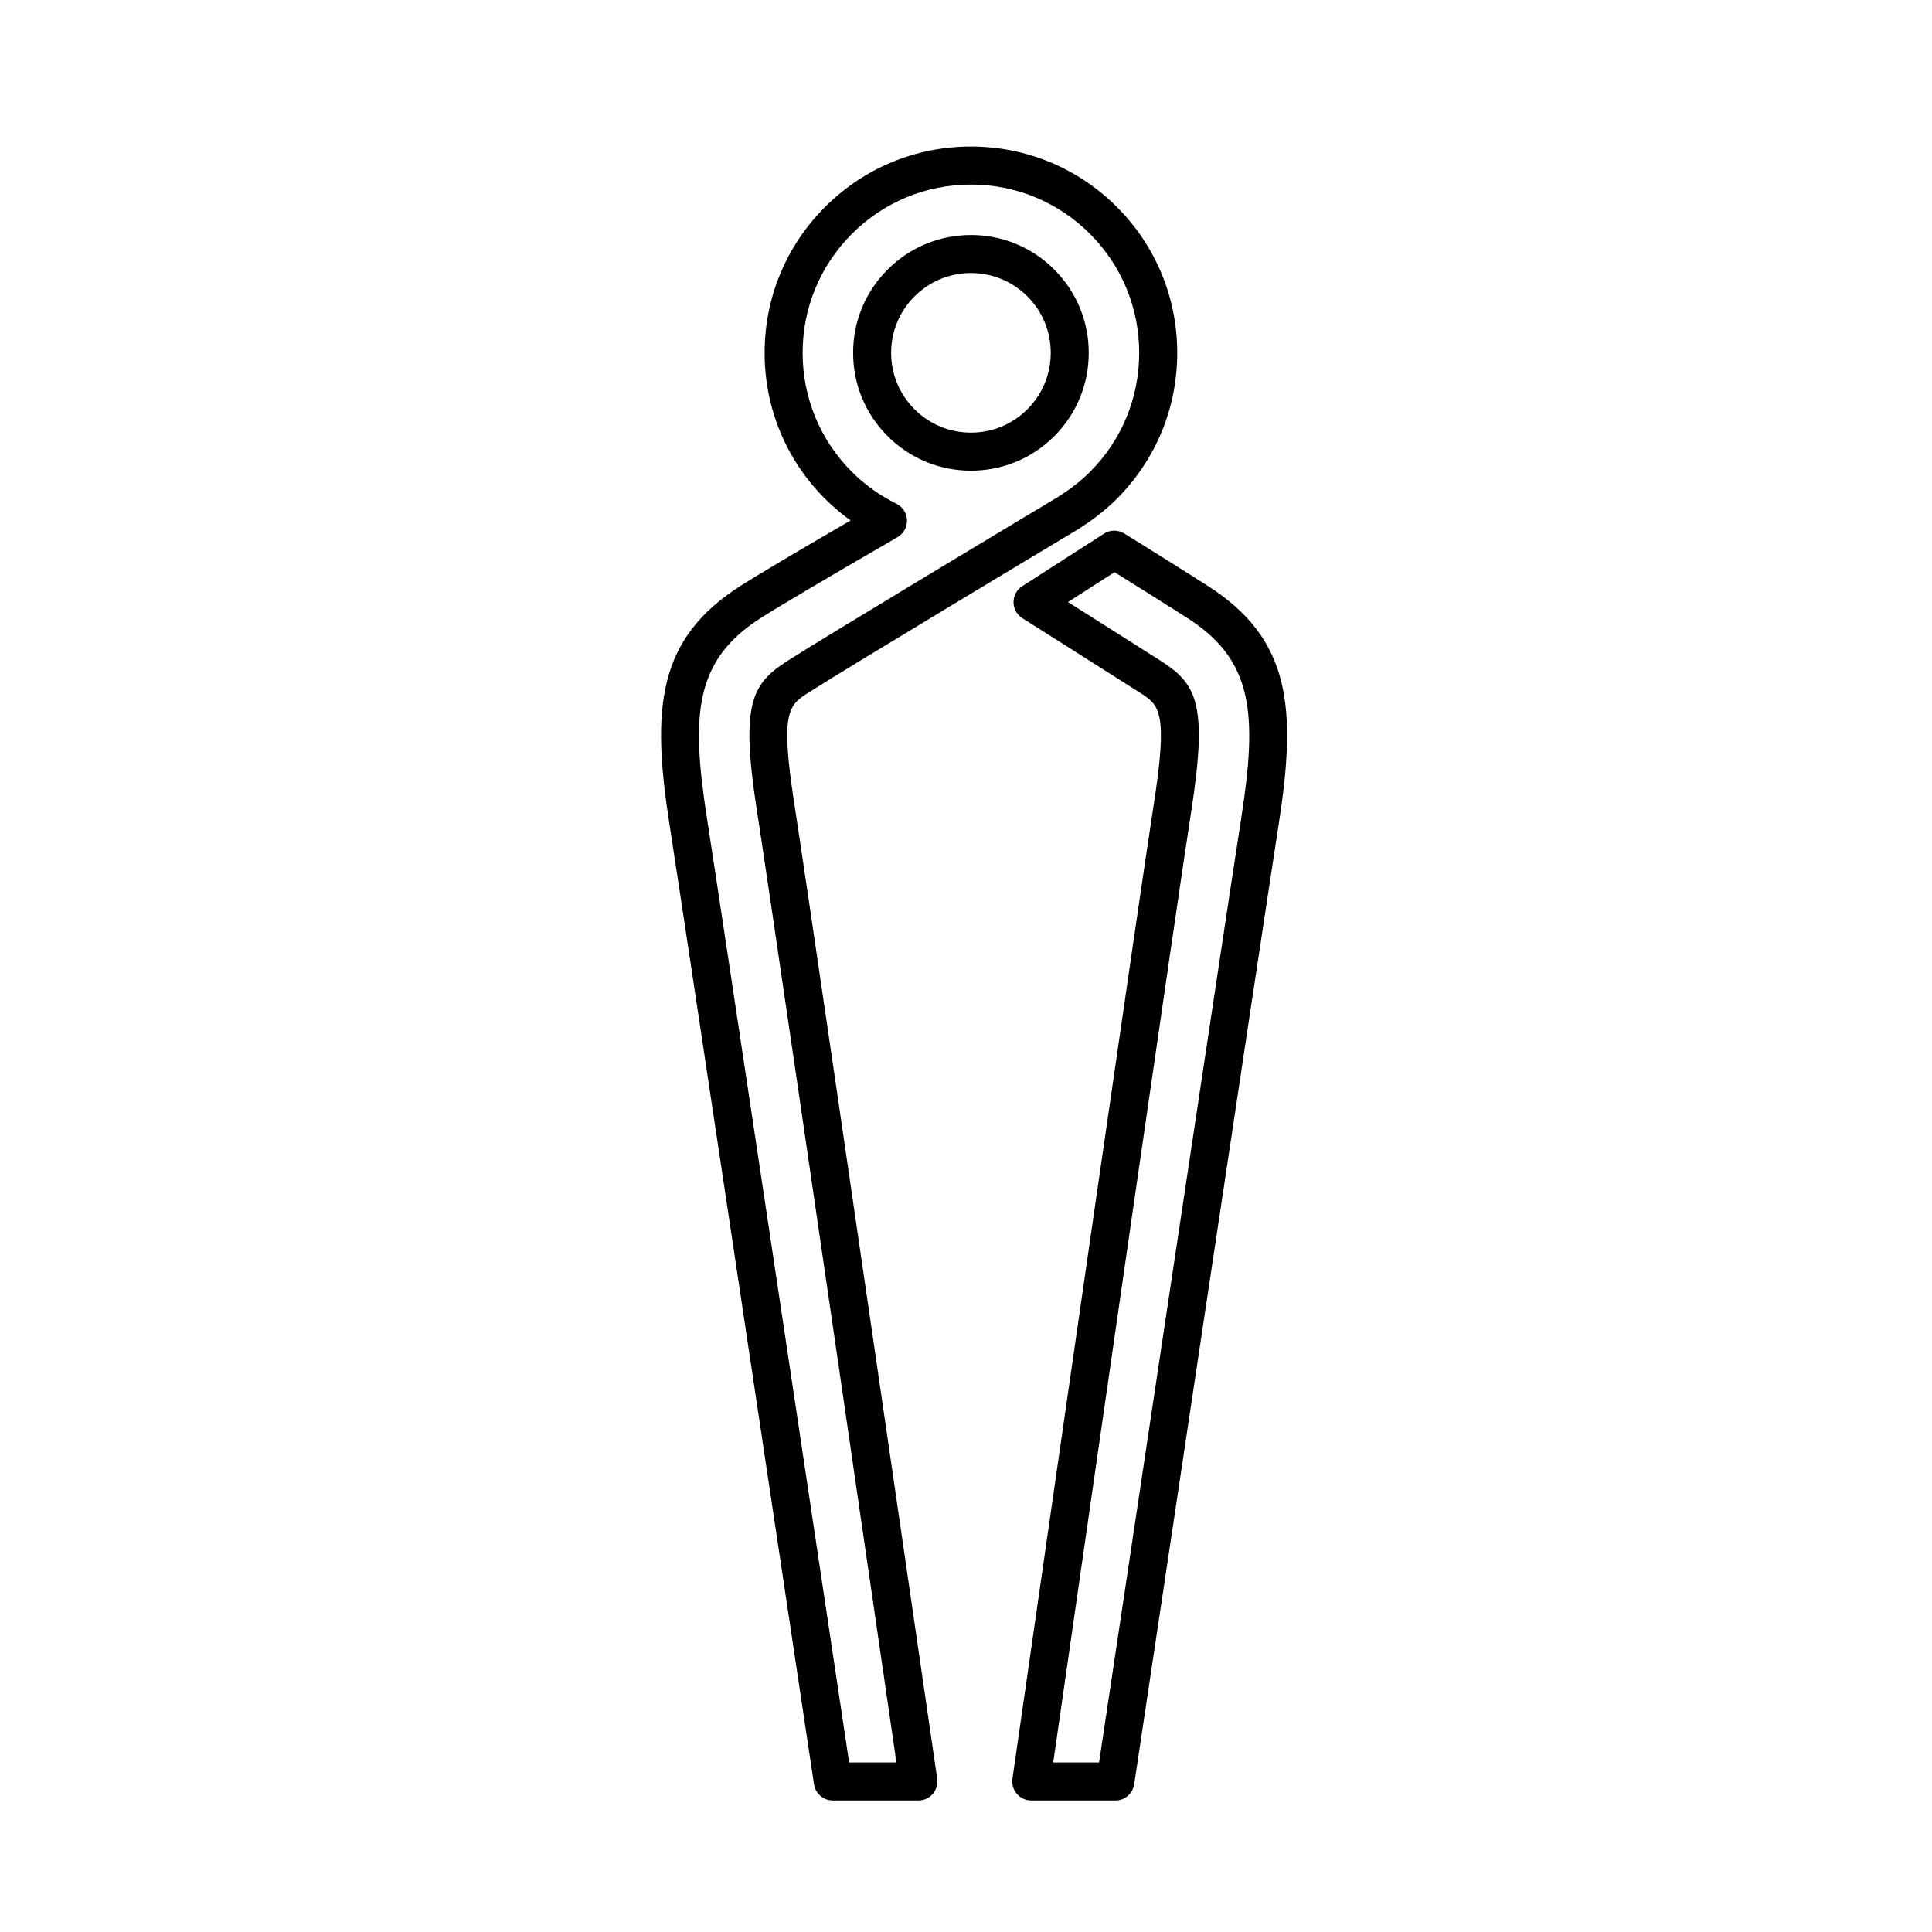
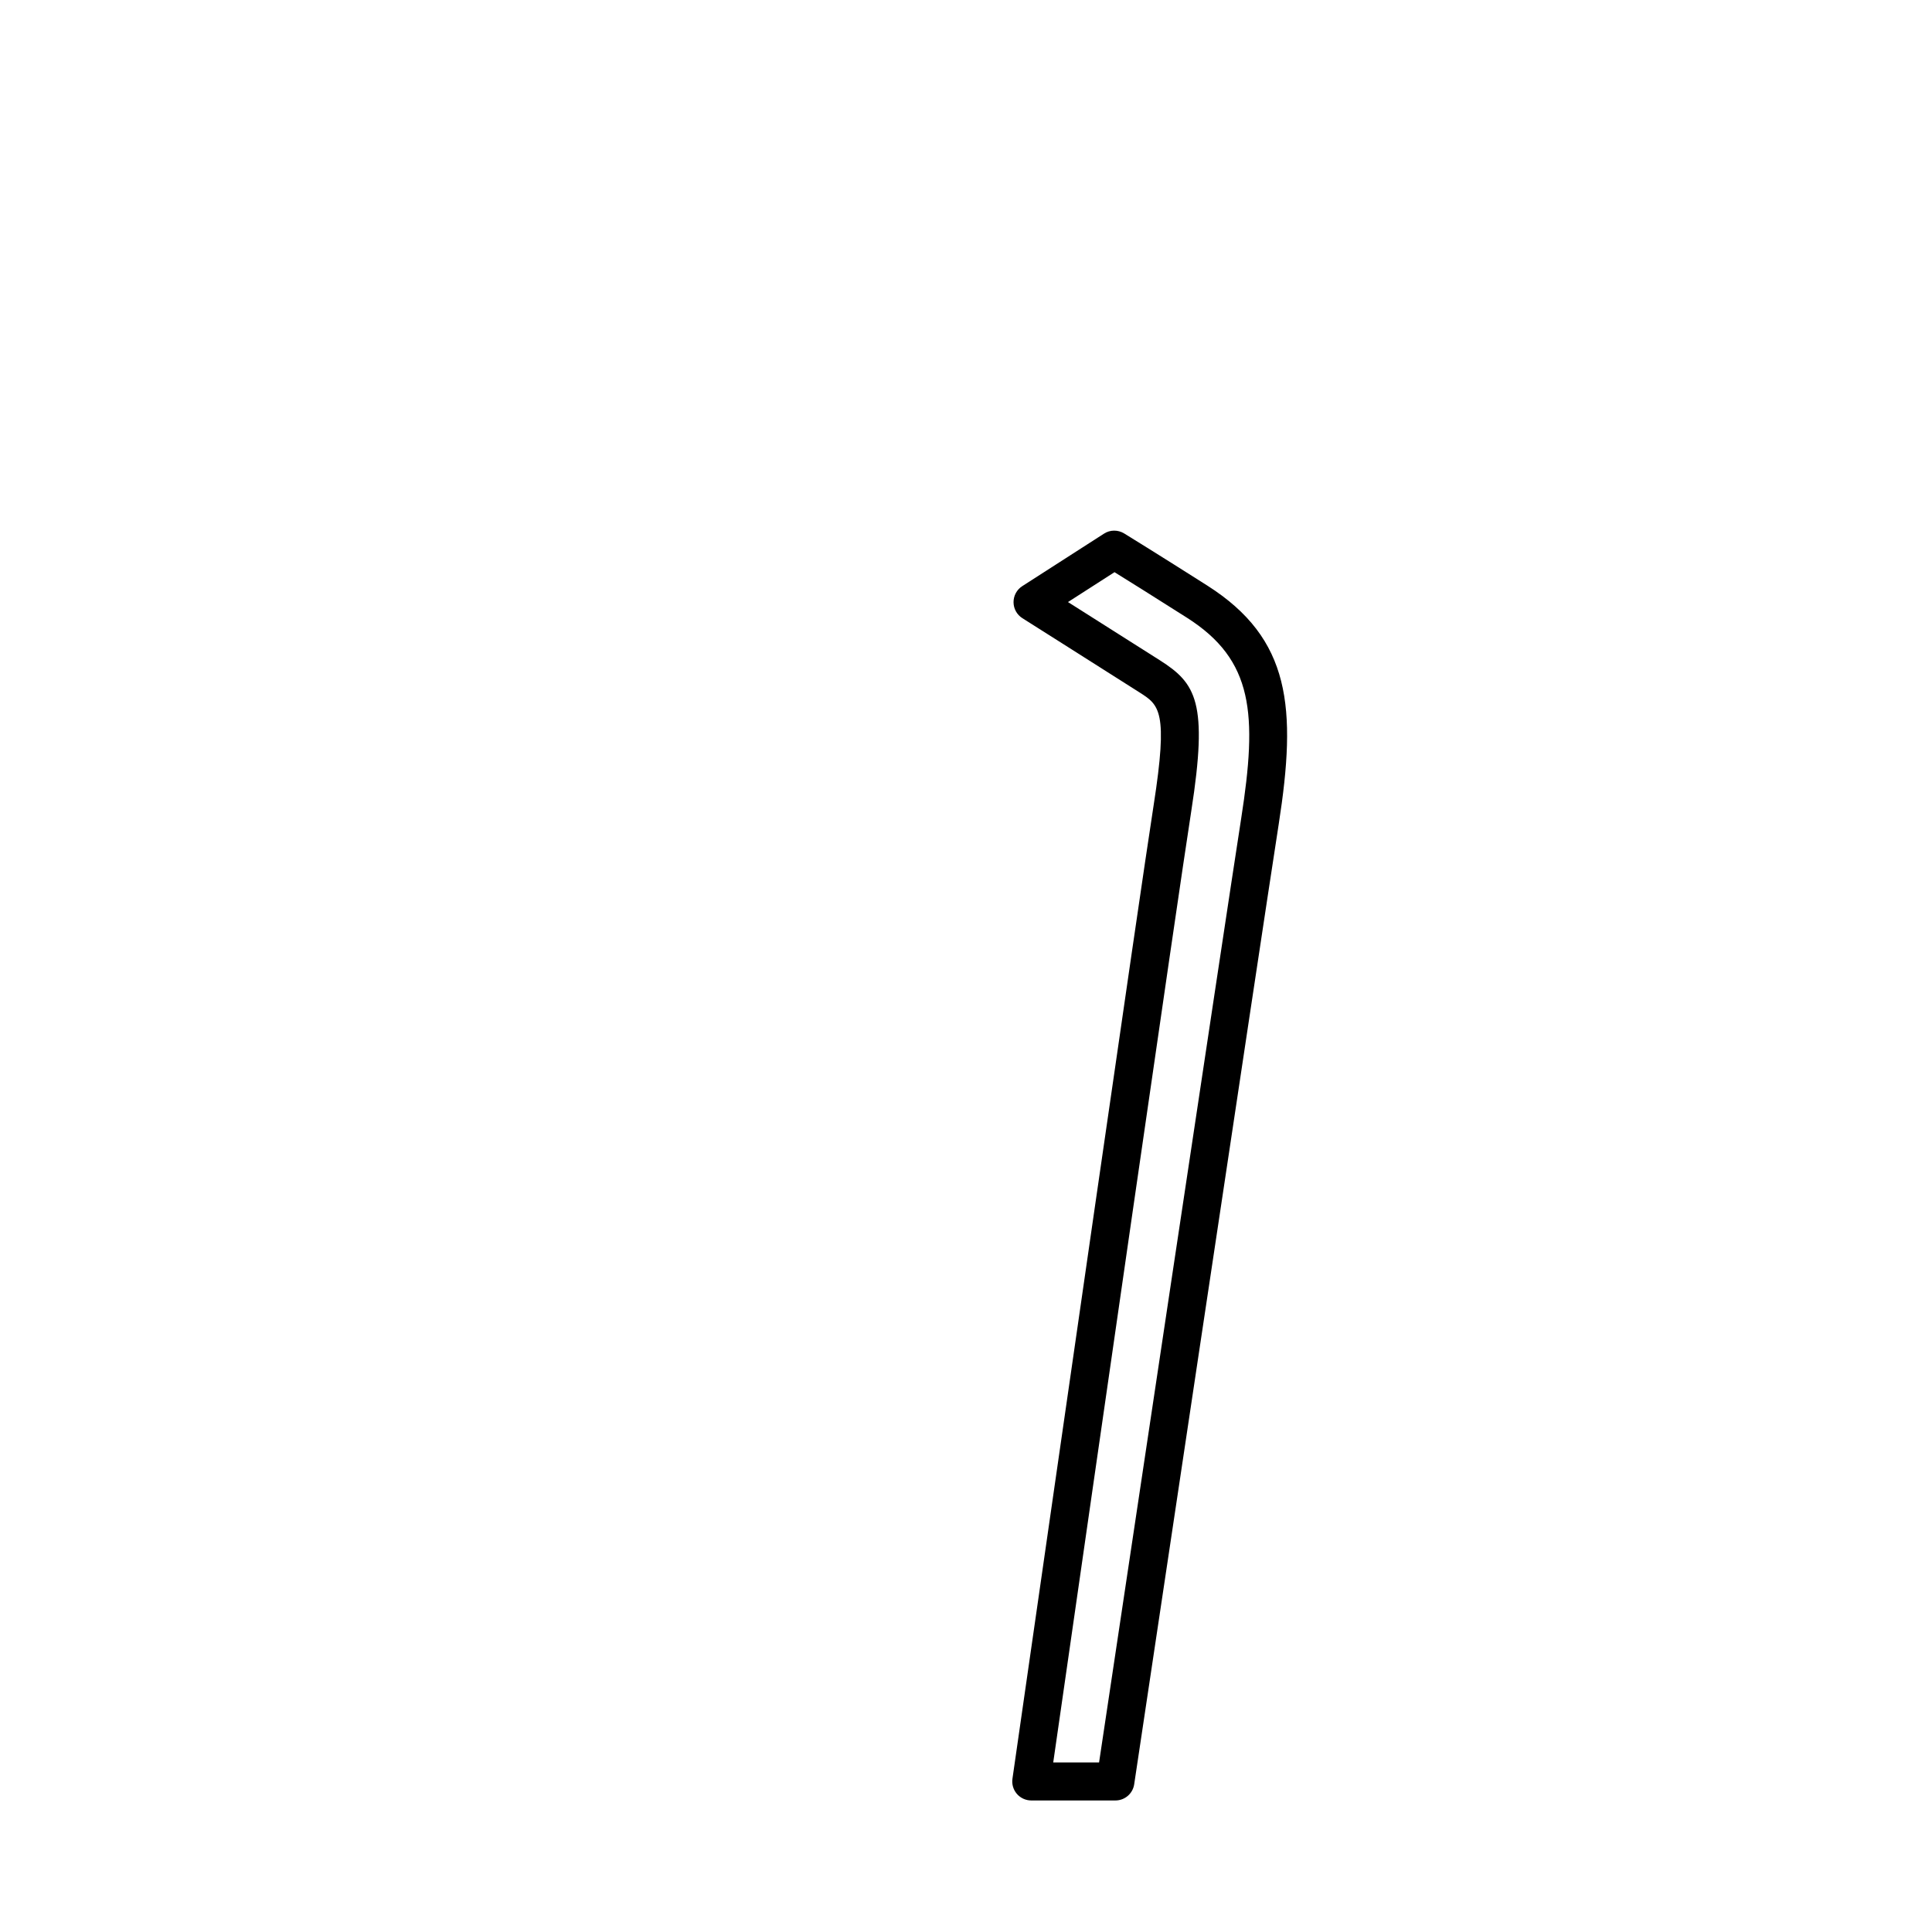
<svg xmlns="http://www.w3.org/2000/svg" fill="#000000" width="800px" height="800px" version="1.1" viewBox="144 144 512 512">
  <g>
-     <path d="m387.39 621.14h-22.688c-2.492 0-4.609-1.824-4.984-4.293l-0.715-4.769c-10.02-66.855-33.75-225.01-37.586-249.62-4.816-30.902-3.215-49.172 18.898-63.25 4.516-2.871 14.066-8.543 29.105-17.289-2.418-1.727-4.684-3.648-6.777-5.738-10.324-10.324-16.012-24.051-16.012-38.664 0-14.609 5.688-28.344 16.016-38.668 10.324-10.328 24.059-16.016 38.668-16.016 14.609 0 28.34 5.688 38.668 16.016 10.312 10.309 15.996 24.043 15.996 38.664 0 14.621-5.684 28.348-15.996 38.668-2.715 2.719-5.836 5.211-9.27 7.406-0.188 0.156-0.395 0.301-0.605 0.43-6.223 3.727-59.871 35.902-71.789 43.488-5.254 3.344-7.656 4.867-3.773 29.797 2.648 17.027 14.746 99.539 35.953 245.24l1.867 12.828c0.211 1.449-0.211 2.922-1.168 4.035-0.953 1.098-2.344 1.738-3.809 1.738zm-18.352-10.074h12.523l-1.031-7.078c-21.199-145.67-33.285-228.14-35.938-245.14-4.473-28.727-1.273-33.746 8.316-39.848 11.789-7.508 63.711-38.648 71.465-43.297 0.141-0.109 0.293-0.215 0.441-0.316 3.012-1.875 5.715-4.004 8.039-6.332 8.41-8.41 13.043-19.613 13.043-31.543 0-11.93-4.637-23.129-13.043-31.539-8.422-8.422-19.629-13.062-31.543-13.062-11.914 0-23.121 4.641-31.543 13.062-8.422 8.422-13.062 19.629-13.062 31.543 0 11.914 4.641 23.113 13.062 31.539 3.394 3.402 7.367 6.238 11.789 8.43 1.664 0.828 2.734 2.492 2.801 4.348 0.059 1.859-0.906 3.594-2.516 4.523-18.949 10.973-31.102 18.156-36.125 21.352-17.625 11.219-18.672 25.477-14.355 53.195 3.84 24.637 27.57 182.82 37.594 249.68zm32.277-342.33c-8.344 0-16.184-3.25-22.082-9.148-5.898-5.894-9.148-13.738-9.148-22.078 0-8.34 3.25-16.184 9.148-22.082 5.891-5.894 13.734-9.145 22.078-9.145s16.184 3.25 22.082 9.148c5.891 5.891 9.133 13.734 9.133 22.082 0 8.348-3.25 16.191-9.133 22.082-5.891 5.898-13.738 9.141-22.078 9.141zm0-52.379c-5.652 0-10.965 2.203-14.953 6.191-4 4-6.203 9.309-6.203 14.957 0 5.648 2.203 10.957 6.195 14.953 3.996 3.996 9.305 6.195 14.957 6.195s10.965-2.203 14.957-6.191c3.988-3.988 6.188-9.301 6.188-14.957s-2.195-10.969-6.188-14.957c-3.992-3.992-9.301-6.191-14.953-6.191z" />
-     <path d="m439.6 621.14h-22.305c-1.465 0-2.863-0.641-3.82-1.754-0.957-1.113-1.379-2.59-1.16-4.039 0.059-0.414 1.117-7.75 2.836-19.723 8.414-58.461 30.758-213.77 34.59-238.34 3.883-24.922 1.484-26.449-3.773-29.797-12.828-8.16-31.023-19.652-31.023-19.66-1.457-0.918-2.344-2.519-2.348-4.238-0.004-1.723 0.867-3.332 2.316-4.258l21.652-13.906c1.621-1.055 3.703-1.062 5.356-0.055 0 0 9.027 5.547 22.043 13.824 22.121 14.082 23.723 32.344 18.902 63.254-4.602 29.512-37.977 252.28-38.293 254.39-0.359 2.473-2.477 4.301-4.973 4.301zm-16.484-10.074h12.148c4.684-31.27 33.418-222.92 37.66-250.16 4.324-27.715 3.273-41.977-14.359-53.195-8.711-5.547-15.633-9.855-19.211-12.078l-12.328 7.918c6.469 4.098 16.445 10.402 24.371 15.445 9.586 6.102 12.793 11.125 8.316 39.848-3.828 24.512-26.164 179.77-34.578 238.22-0.844 5.856-1.531 10.617-2.019 14z" />
+     <path d="m439.6 621.14h-22.305c-1.465 0-2.863-0.641-3.82-1.754-0.957-1.113-1.379-2.59-1.16-4.039 0.059-0.414 1.117-7.75 2.836-19.723 8.414-58.461 30.758-213.77 34.59-238.34 3.883-24.922 1.484-26.449-3.773-29.797-12.828-8.16-31.023-19.652-31.023-19.66-1.457-0.918-2.344-2.519-2.348-4.238-0.004-1.723 0.867-3.332 2.316-4.258l21.652-13.906c1.621-1.055 3.703-1.062 5.356-0.055 0 0 9.027 5.547 22.043 13.824 22.121 14.082 23.723 32.344 18.902 63.254-4.602 29.512-37.977 252.28-38.293 254.39-0.359 2.473-2.477 4.301-4.973 4.301m-16.484-10.074h12.148c4.684-31.27 33.418-222.92 37.66-250.16 4.324-27.715 3.273-41.977-14.359-53.195-8.711-5.547-15.633-9.855-19.211-12.078l-12.328 7.918c6.469 4.098 16.445 10.402 24.371 15.445 9.586 6.102 12.793 11.125 8.316 39.848-3.828 24.512-26.164 179.77-34.578 238.22-0.844 5.856-1.531 10.617-2.019 14z" />
  </g>
</svg>